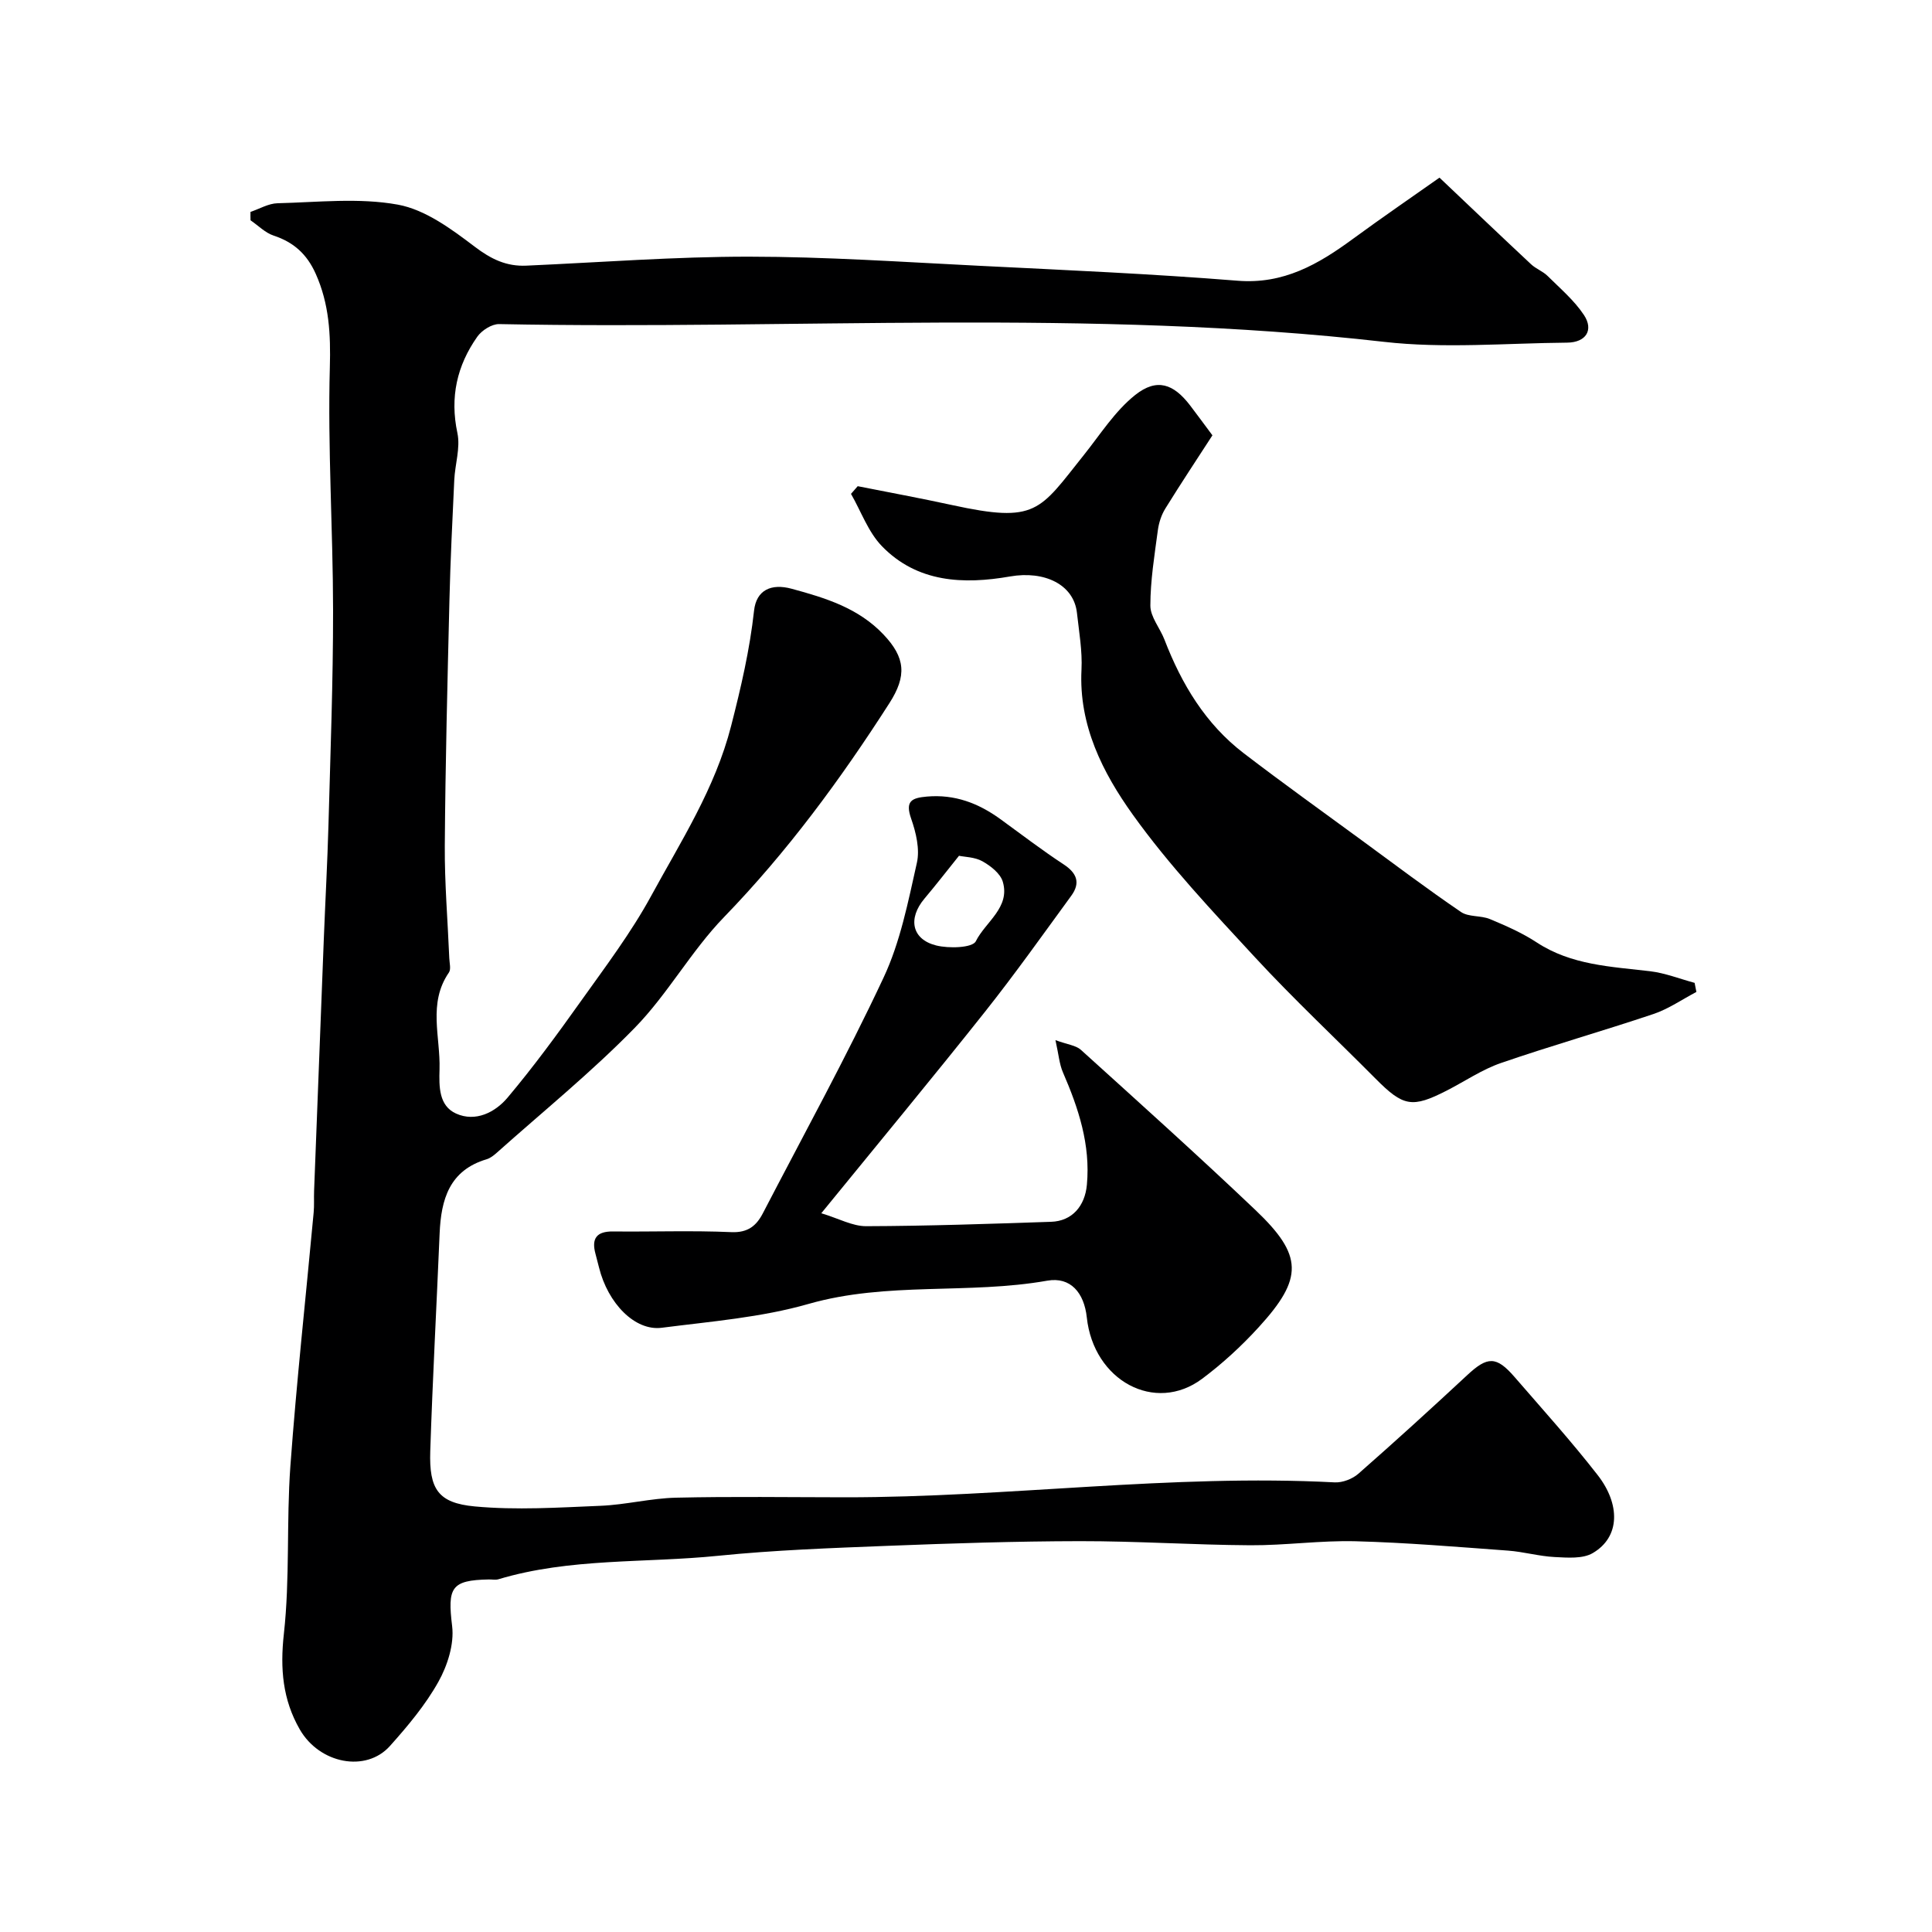
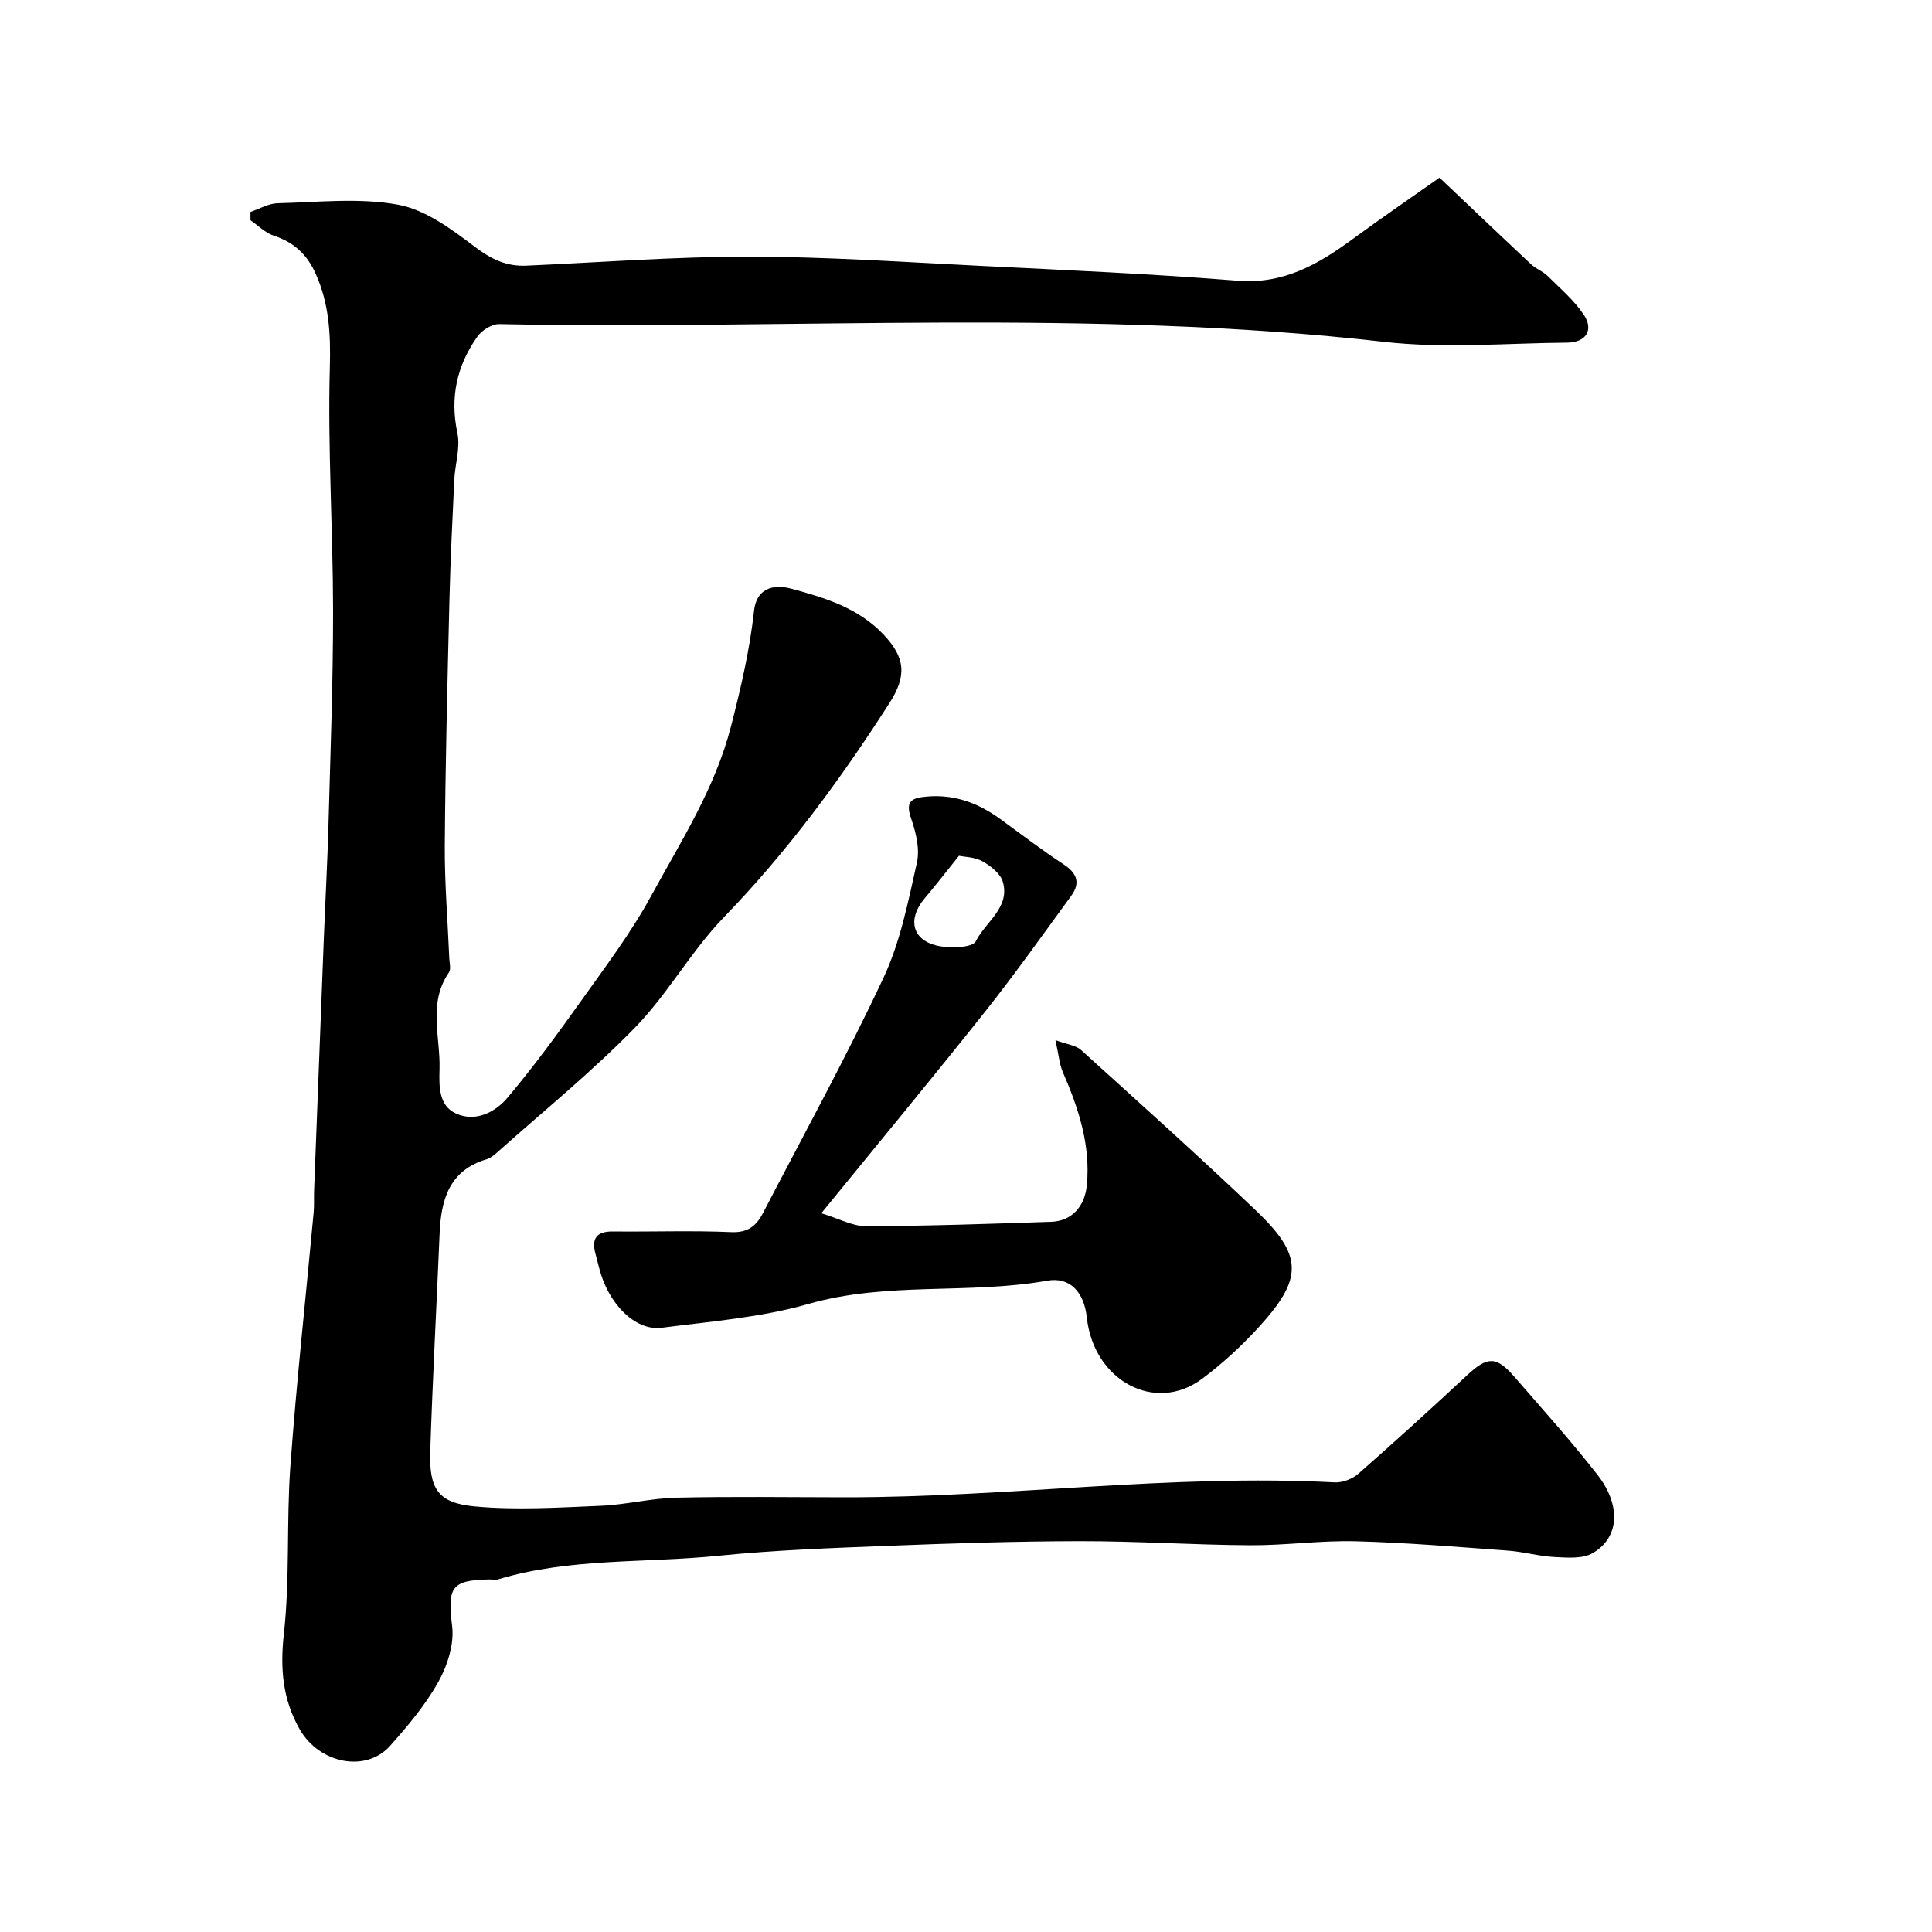
<svg xmlns="http://www.w3.org/2000/svg" enable-background="new 0 0 400 400" viewBox="0 0 400 400">
  <g fill="#000001">
    <path d="m51.86 43.87c1.86-.62 3.71-1.74 5.59-1.79 8.33-.2 16.86-1.18 24.93.29 5.68 1.04 11.1 5.06 15.91 8.71 3.38 2.57 6.56 4.11 10.69 3.92 15.36-.68 30.73-1.87 46.1-1.86 15.89.01 31.79 1.1 47.68 1.89 17.83.89 35.67 1.66 53.46 3.09 9.53.77 16.71-3.4 23.83-8.62 6.13-4.49 12.39-8.78 17.98-12.72 6.38 6.05 12.64 12.02 18.96 17.93 1.01.95 2.44 1.45 3.42 2.42 2.62 2.6 5.52 5.06 7.53 8.09 2.07 3.13.4 5.68-3.47 5.72-12.66.11-25.47 1.26-37.97-.17-60.97-6.94-122.12-2.46-183.16-3.67-1.52-.03-3.59 1.29-4.52 2.61-4.22 5.99-5.7 12.54-4.12 19.95.65 3.06-.5 6.47-.65 9.74-.39 8.29-.8 16.59-1 24.89-.41 16.93-.84 33.86-.96 50.8-.05 7.76.61 15.53.93 23.3.04 1 .39 2.27-.08 2.96-4.39 6.37-1.73 13.34-1.94 20.06-.11 3.6-.14 7.54 3.44 9.15 4.01 1.8 8.07-.25 10.64-3.3 5.36-6.37 10.3-13.11 15.13-19.9 5.09-7.15 10.43-14.21 14.61-21.88 6.19-11.36 13.24-22.25 16.55-35.18 2.03-7.93 3.86-15.76 4.75-23.88.47-4.23 3.51-5.69 7.8-4.52 6.97 1.89 13.79 3.98 18.98 9.45 4.56 4.8 4.88 8.57 1.23 14.25-10.11 15.77-21.14 30.77-34.24 44.29-6.8 7.02-11.65 15.93-18.47 22.91-8.97 9.19-19.01 17.33-28.61 25.9-.6.53-1.3 1.08-2.05 1.31-7.73 2.29-9.44 8.33-9.74 15.35-.63 15.03-1.45 30.06-1.94 45.1-.25 7.82 1.6 10.72 9.21 11.43 8.6.8 17.36.23 26.04-.13 5.22-.21 10.41-1.56 15.63-1.68 11.66-.27 23.33-.09 34.99-.08 33.83.02 67.5-4.86 101.39-3.09 1.62.08 3.67-.71 4.9-1.79 7.62-6.69 15.12-13.52 22.55-20.43 4.17-3.88 6-3.97 9.78.4 5.81 6.71 11.77 13.32 17.22 20.32 4.65 5.98 4.72 12.78-1.03 16.14-2.08 1.22-5.22.95-7.86.82-3.24-.16-6.43-1.09-9.67-1.33-10.52-.77-21.04-1.66-31.57-1.94-7.25-.19-14.53.87-21.8.83-11.77-.07-23.53-.87-35.3-.85-13.27.02-26.54.45-39.8.97-11.71.46-23.44.88-35.09 2.06-15.16 1.54-30.63.4-45.48 4.86-.61.18-1.33.02-1.99.04-7.85.14-8.56 1.72-7.59 9.67.45 3.71-.96 8.14-2.84 11.51-2.69 4.81-6.34 9.16-10.03 13.29-4.96 5.56-14.59 3.69-18.68-3.43-3.53-6.15-4.09-12.55-3.29-19.76 1.28-11.5.51-23.2 1.35-34.76 1.28-17.52 3.2-34.99 4.82-52.49.14-1.49.03-3 .09-4.5.66-17.37 1.33-34.74 2.01-52.1.31-7.93.75-15.87.97-23.8.4-14.76.96-29.53.95-44.3-.02-16.77-1.13-33.55-.67-50.29.19-6.87-.13-13.12-2.93-19.38-1.81-4.04-4.54-6.52-8.7-7.89-1.76-.58-3.2-2.09-4.79-3.17-.02-.59-.02-1.16-.01-1.74z" />
-     <path d="m177.58 100.66c6.5 1.29 13.02 2.49 19.5 3.9 17.56 3.83 18.08 1.21 27.3-10.33 3.42-4.28 6.46-9.12 10.66-12.46 4.48-3.55 7.92-2.32 11.36 2.17 1.39 1.82 2.74 3.67 4.62 6.19-3.12 4.82-6.52 9.94-9.75 15.16-.82 1.32-1.34 2.94-1.55 4.49-.69 5.19-1.55 10.4-1.55 15.61 0 2.34 2 4.65 2.92 7.04 3.55 9.21 8.5 17.47 16.44 23.54 8.03 6.15 16.26 12.04 24.42 18.02 6.8 4.99 13.55 10.07 20.52 14.82 1.59 1.09 4.12.69 6.01 1.48 3.31 1.38 6.66 2.85 9.65 4.81 7.19 4.73 15.37 5.02 23.48 5.98 3.13.37 6.16 1.58 9.24 2.41.12.63.25 1.25.37 1.88-2.95 1.55-5.77 3.52-8.89 4.57-10.47 3.52-21.12 6.54-31.56 10.14-3.93 1.35-7.48 3.79-11.21 5.7-7.2 3.68-9.01 3.34-14.76-2.45-8.31-8.37-16.94-16.45-24.94-25.1-8.81-9.54-17.81-19.06-25.34-29.58-6.2-8.67-11.19-18.46-10.61-29.97.2-3.9-.51-7.87-.94-11.79-.65-5.89-6.74-8.78-13.85-7.54-9.62 1.68-19.21 1.29-26.54-6.28-2.83-2.93-4.3-7.18-6.39-10.82.47-.54.93-1.07 1.39-1.59z" />
    <path d="m170.04 251.19c3.62 1.09 6.46 2.69 9.29 2.68 12.76-.04 25.53-.48 38.29-.91 4.34-.14 7.01-3.25 7.41-7.68.76-8.3-1.74-15.84-4.97-23.28-.73-1.69-.87-3.65-1.54-6.65 2.51.92 4.24 1.08 5.27 2.01 12.13 10.98 24.3 21.91 36.15 33.18 9.87 9.39 9.92 14.12.66 24.25-3.55 3.89-7.5 7.52-11.71 10.67-9.75 7.28-22.48.4-23.88-12.71-.55-5.08-3.35-8.45-8.18-7.6-16.35 2.89-33.14.16-49.42 4.81-9.81 2.81-20.21 3.63-30.41 4.94-5.54.71-11.14-5.04-12.98-12.48-.23-.94-.48-1.88-.73-2.82-.87-3.19.22-4.68 3.65-4.64 8.16.09 16.34-.22 24.48.14 3.42.15 5.18-1.32 6.52-3.9 8.42-16.22 17.24-32.25 24.99-48.79 3.47-7.39 5.09-15.72 6.9-23.77.64-2.83-.18-6.27-1.18-9.13-1.28-3.65.07-4.31 3.27-4.59 5.73-.5 10.62 1.36 15.14 4.63 4.36 3.16 8.64 6.45 13.14 9.4 2.78 1.82 3.53 3.85 1.6 6.5-5.88 8.05-11.65 16.19-17.84 23.99-10.81 13.62-21.9 27-33.92 41.75zm28.51-74.01c-2.56 3.19-4.8 6.08-7.16 8.88-3.44 4.09-2.64 8.4 2.41 9.68 2.63.67 7.55.51 8.23-.86 2-4.02 7.16-6.98 5.59-12.32-.5-1.71-2.51-3.28-4.22-4.24-1.59-.89-3.7-.89-4.85-1.14z" />
  </g>
</svg>